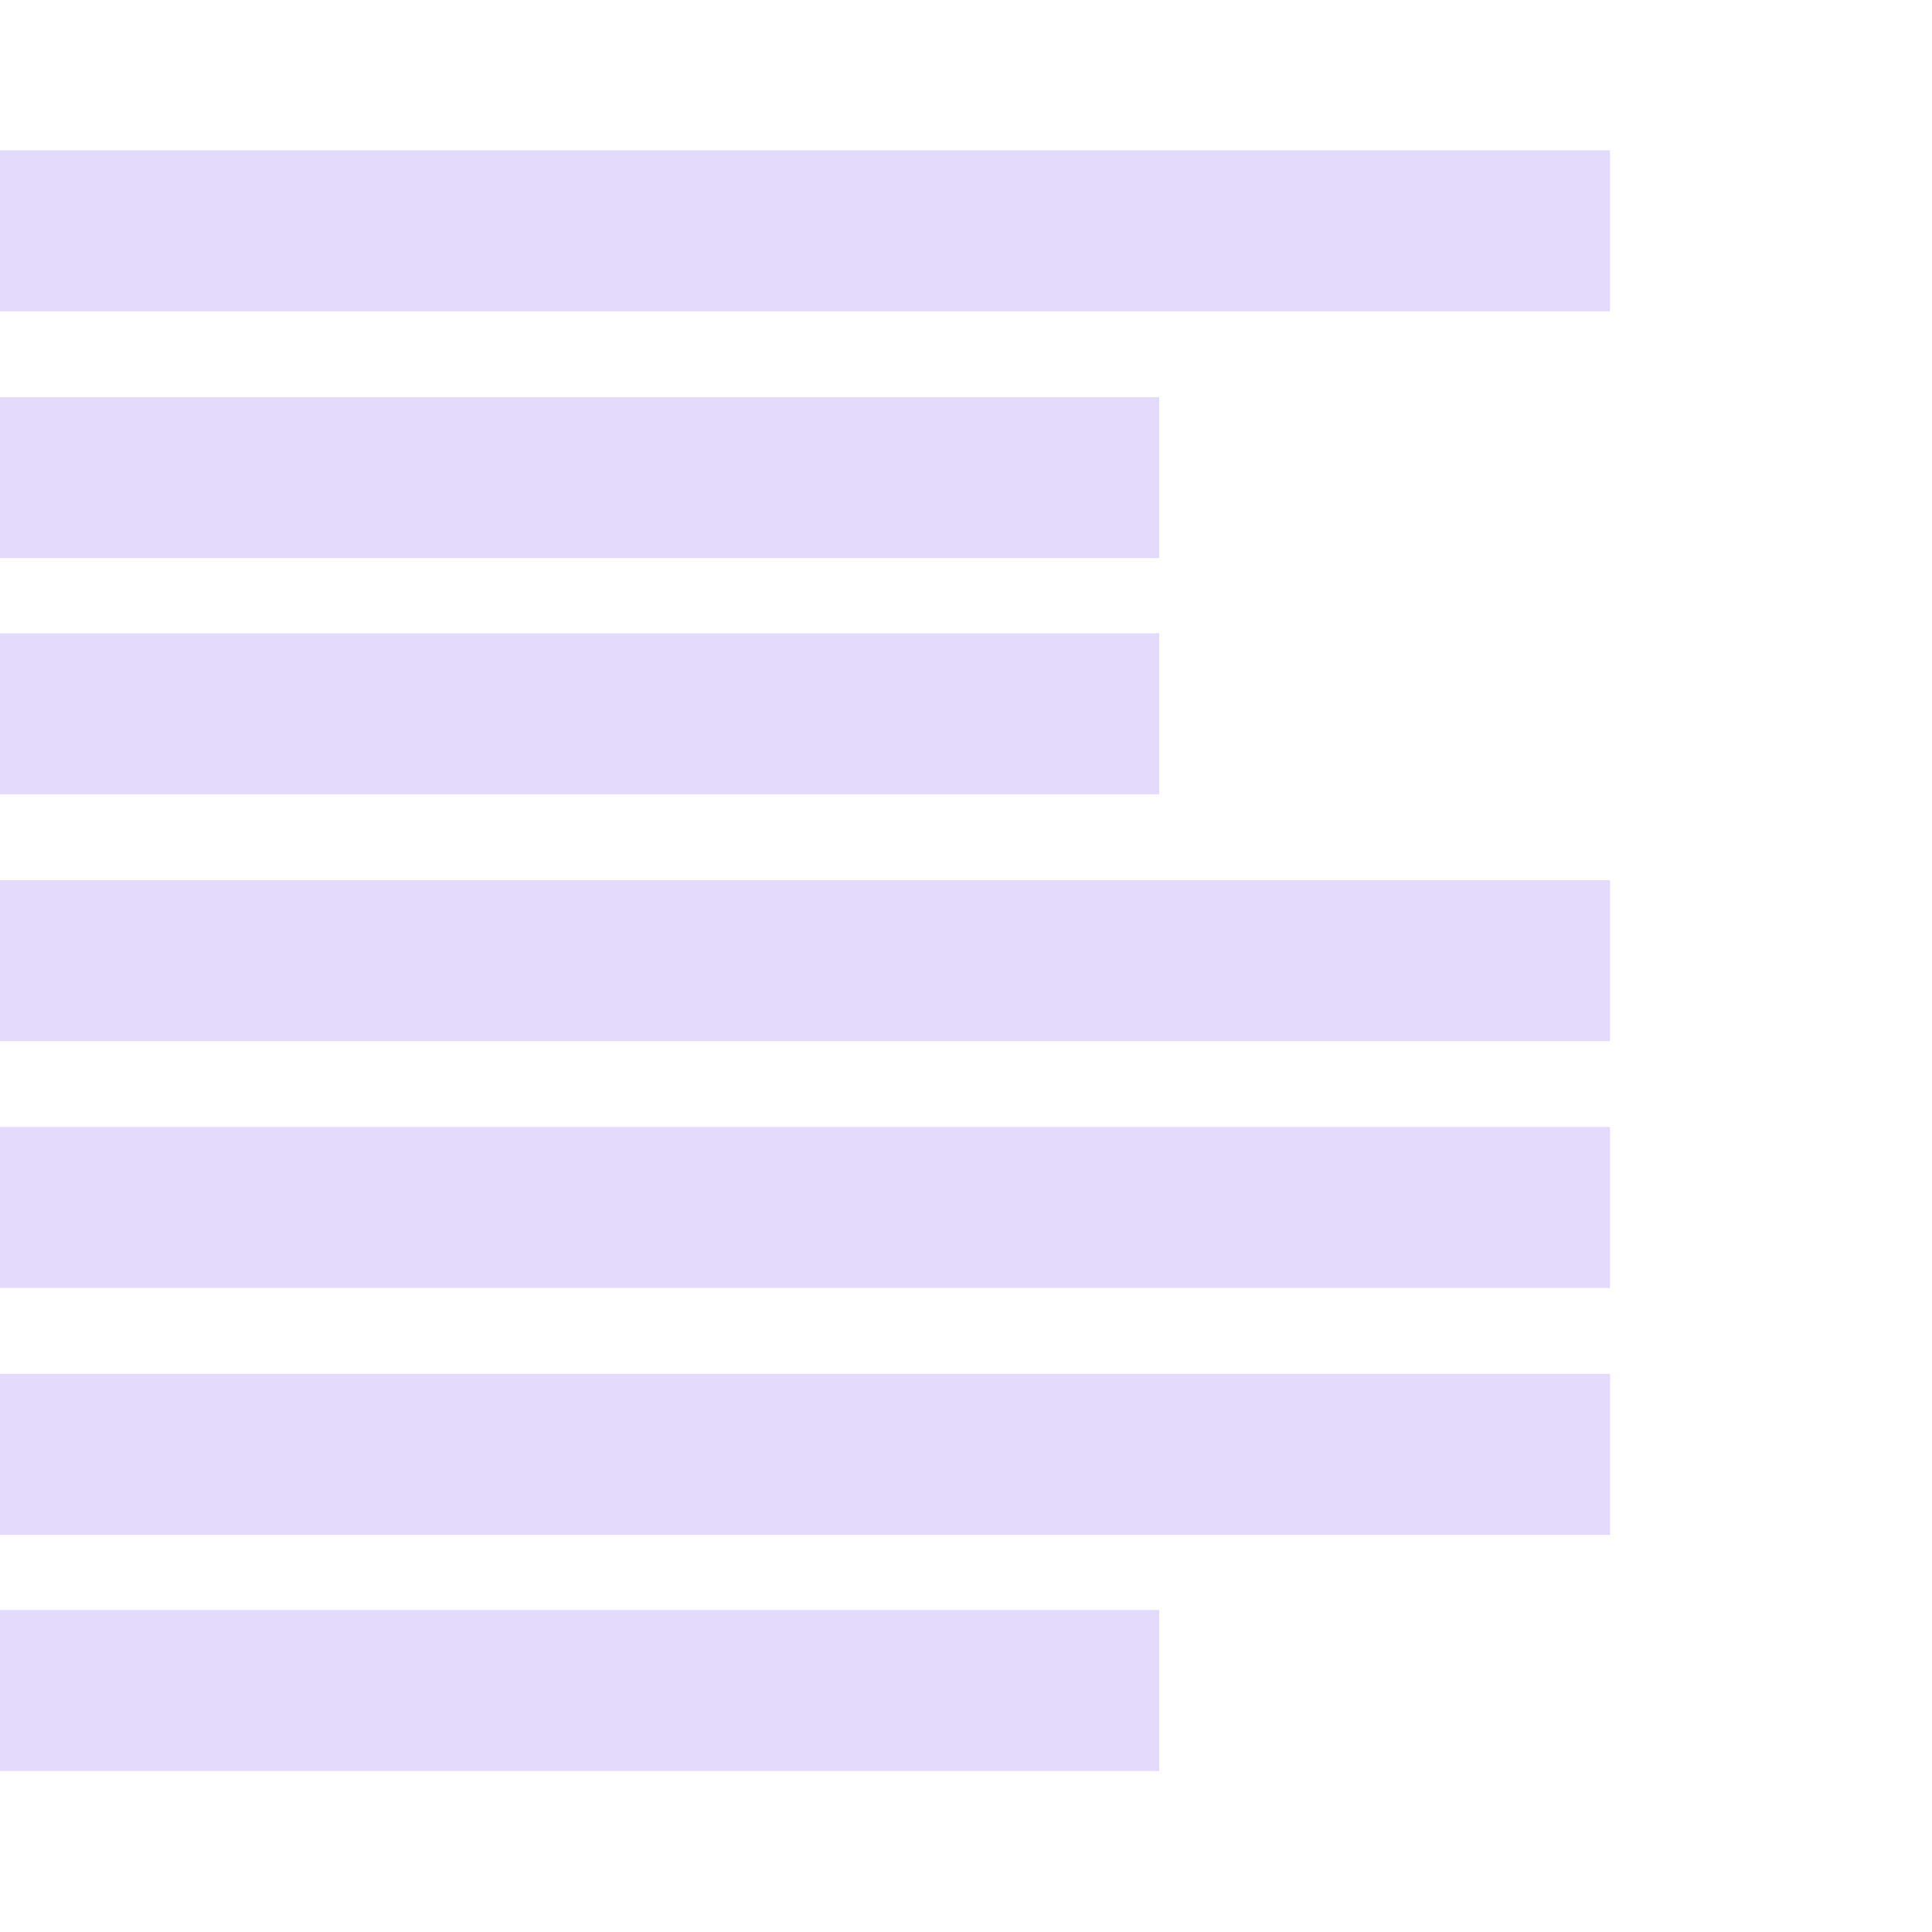
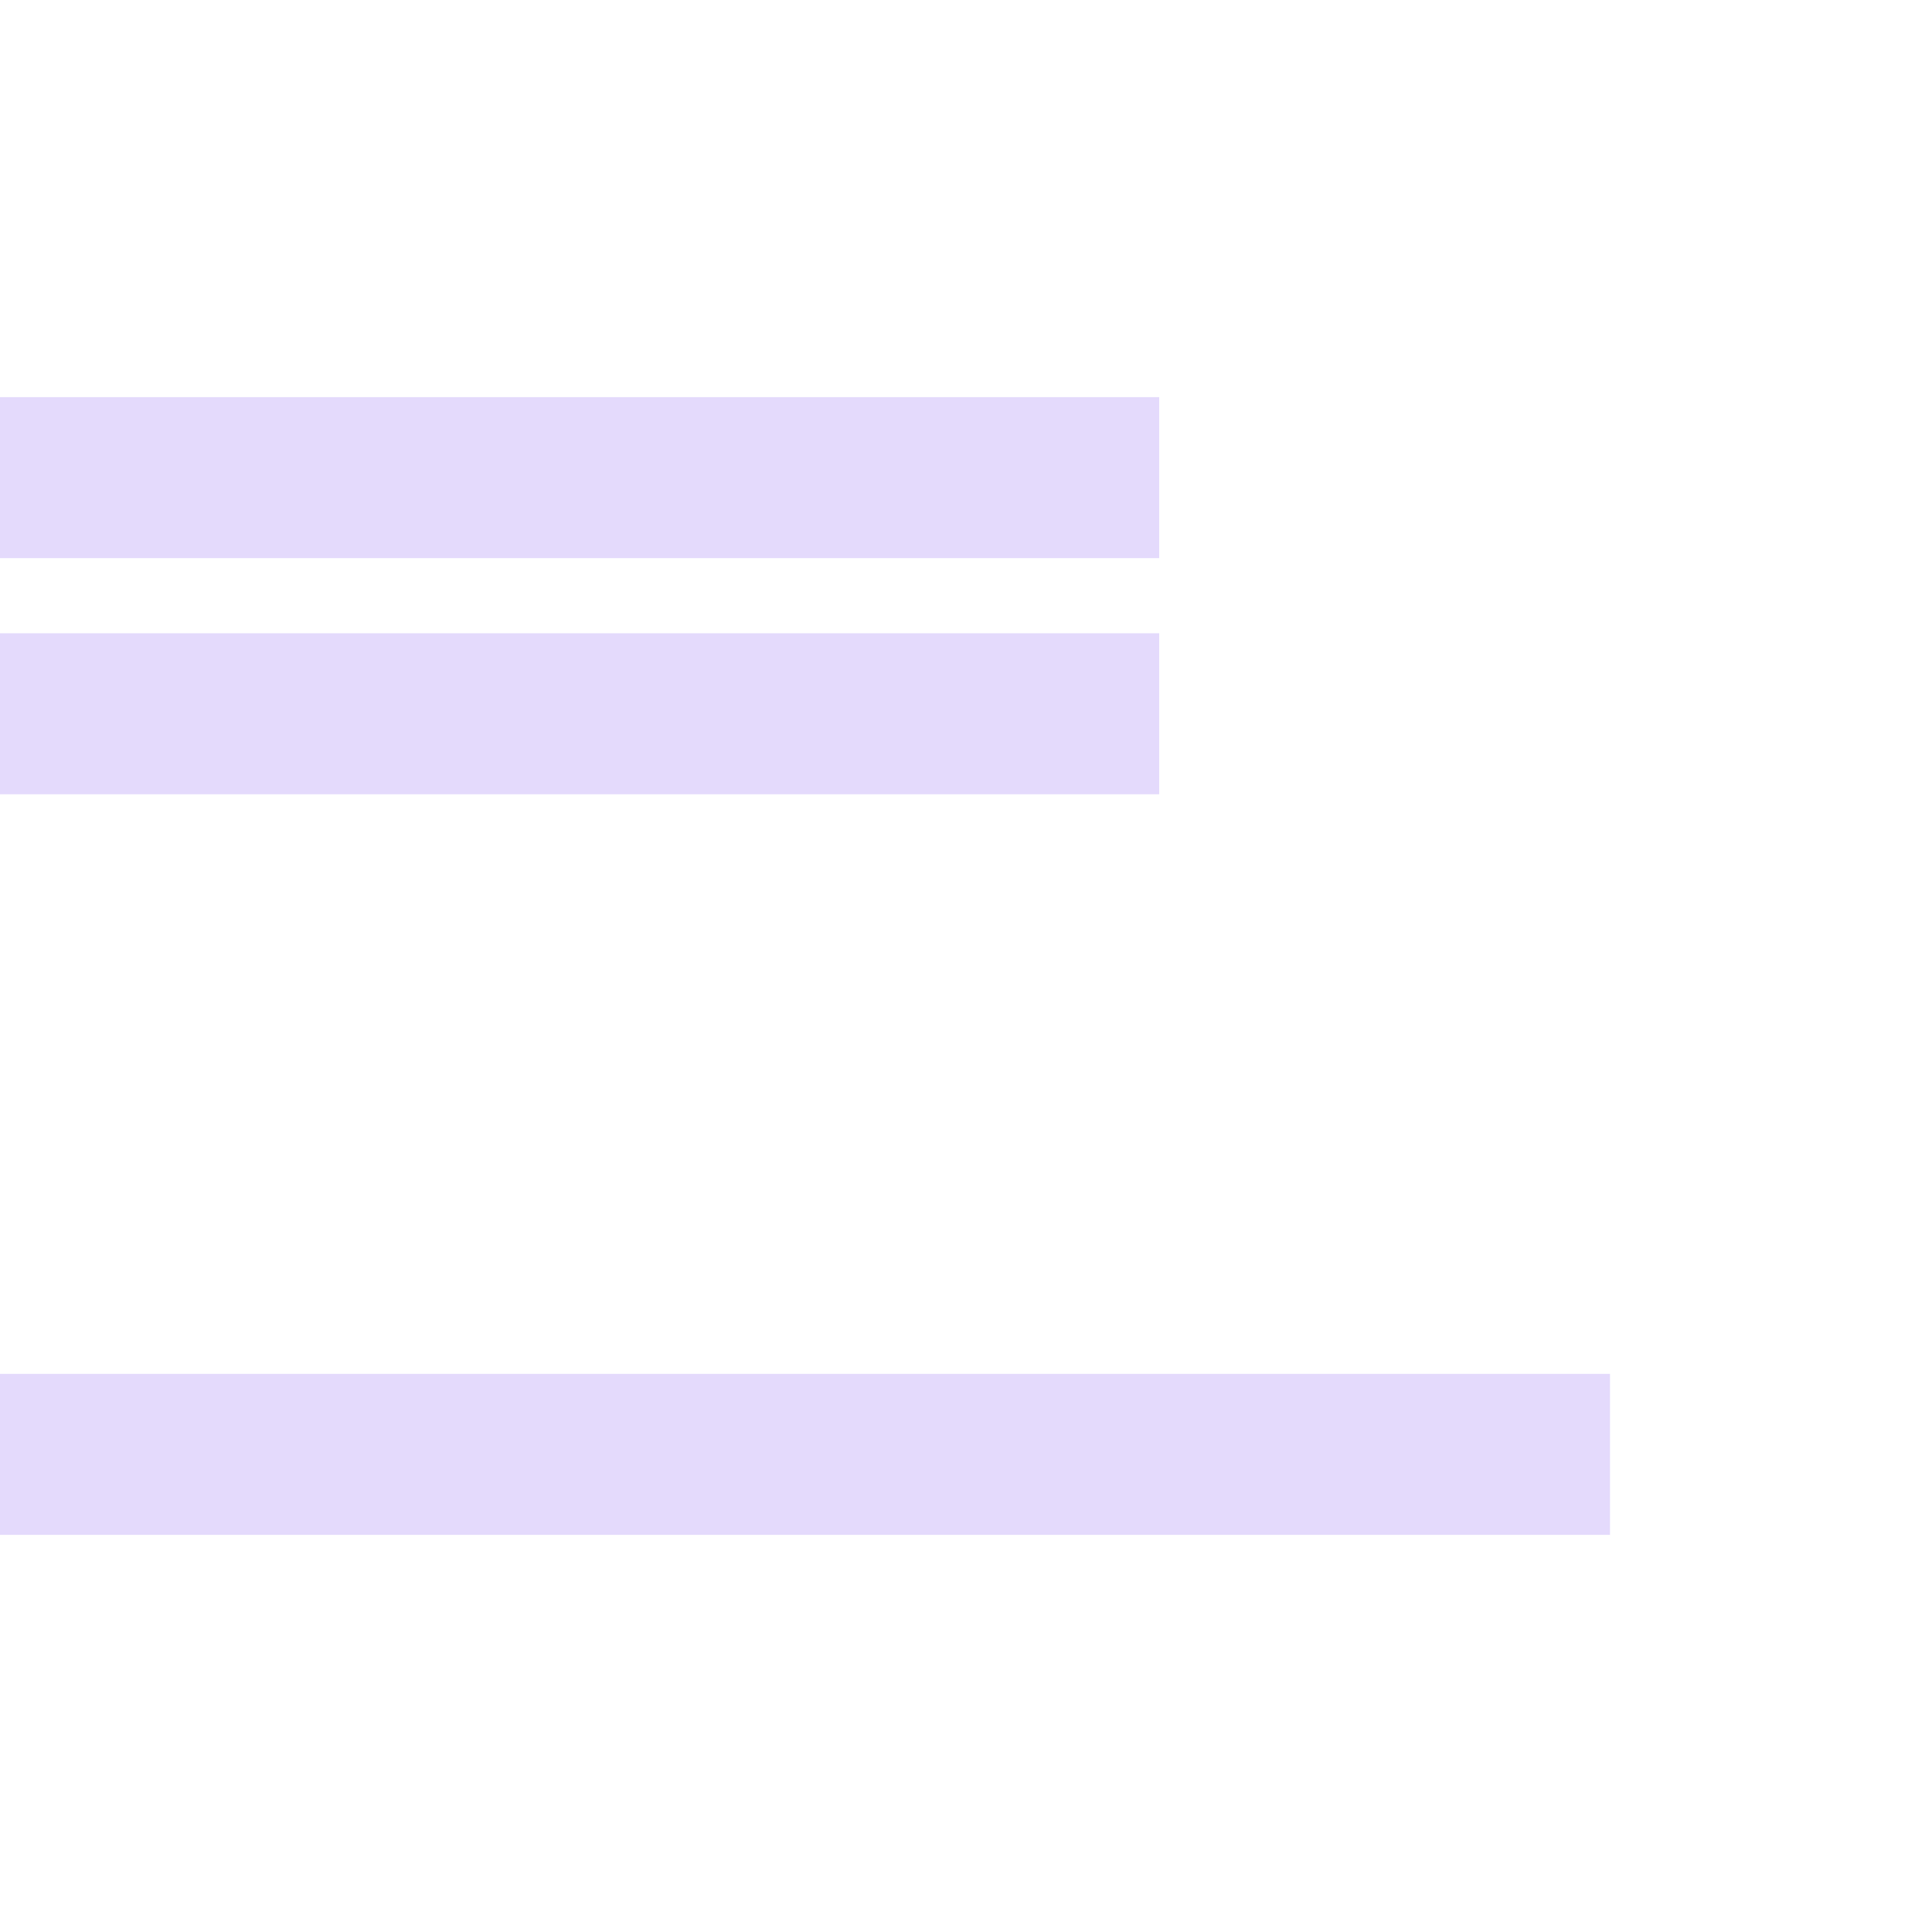
<svg xmlns="http://www.w3.org/2000/svg" width="180" height="180" viewBox="0 0 180 180" fill="none">
-   <path d="M150 82H0V97H150V82Z" fill="#7949F3" fill-opacity="0.2" />
-   <path d="M150 14H0V29H150V14Z" fill="#7949F3" fill-opacity="0.2" />
-   <path d="M150 105H0V120H150V105Z" fill="#7949F3" fill-opacity="0.2" />
  <path d="M150 128H0V143H150V128Z" fill="#7949F3" fill-opacity="0.2" />
-   <path d="M108 150H0V165H108V150Z" fill="#7949F3" fill-opacity="0.2" />
  <path d="M108 59H0V74H108V59Z" fill="#7949F3" fill-opacity="0.2" />
  <path d="M108 37H0V52H108V37Z" fill="#7949F3" fill-opacity="0.2" />
</svg>